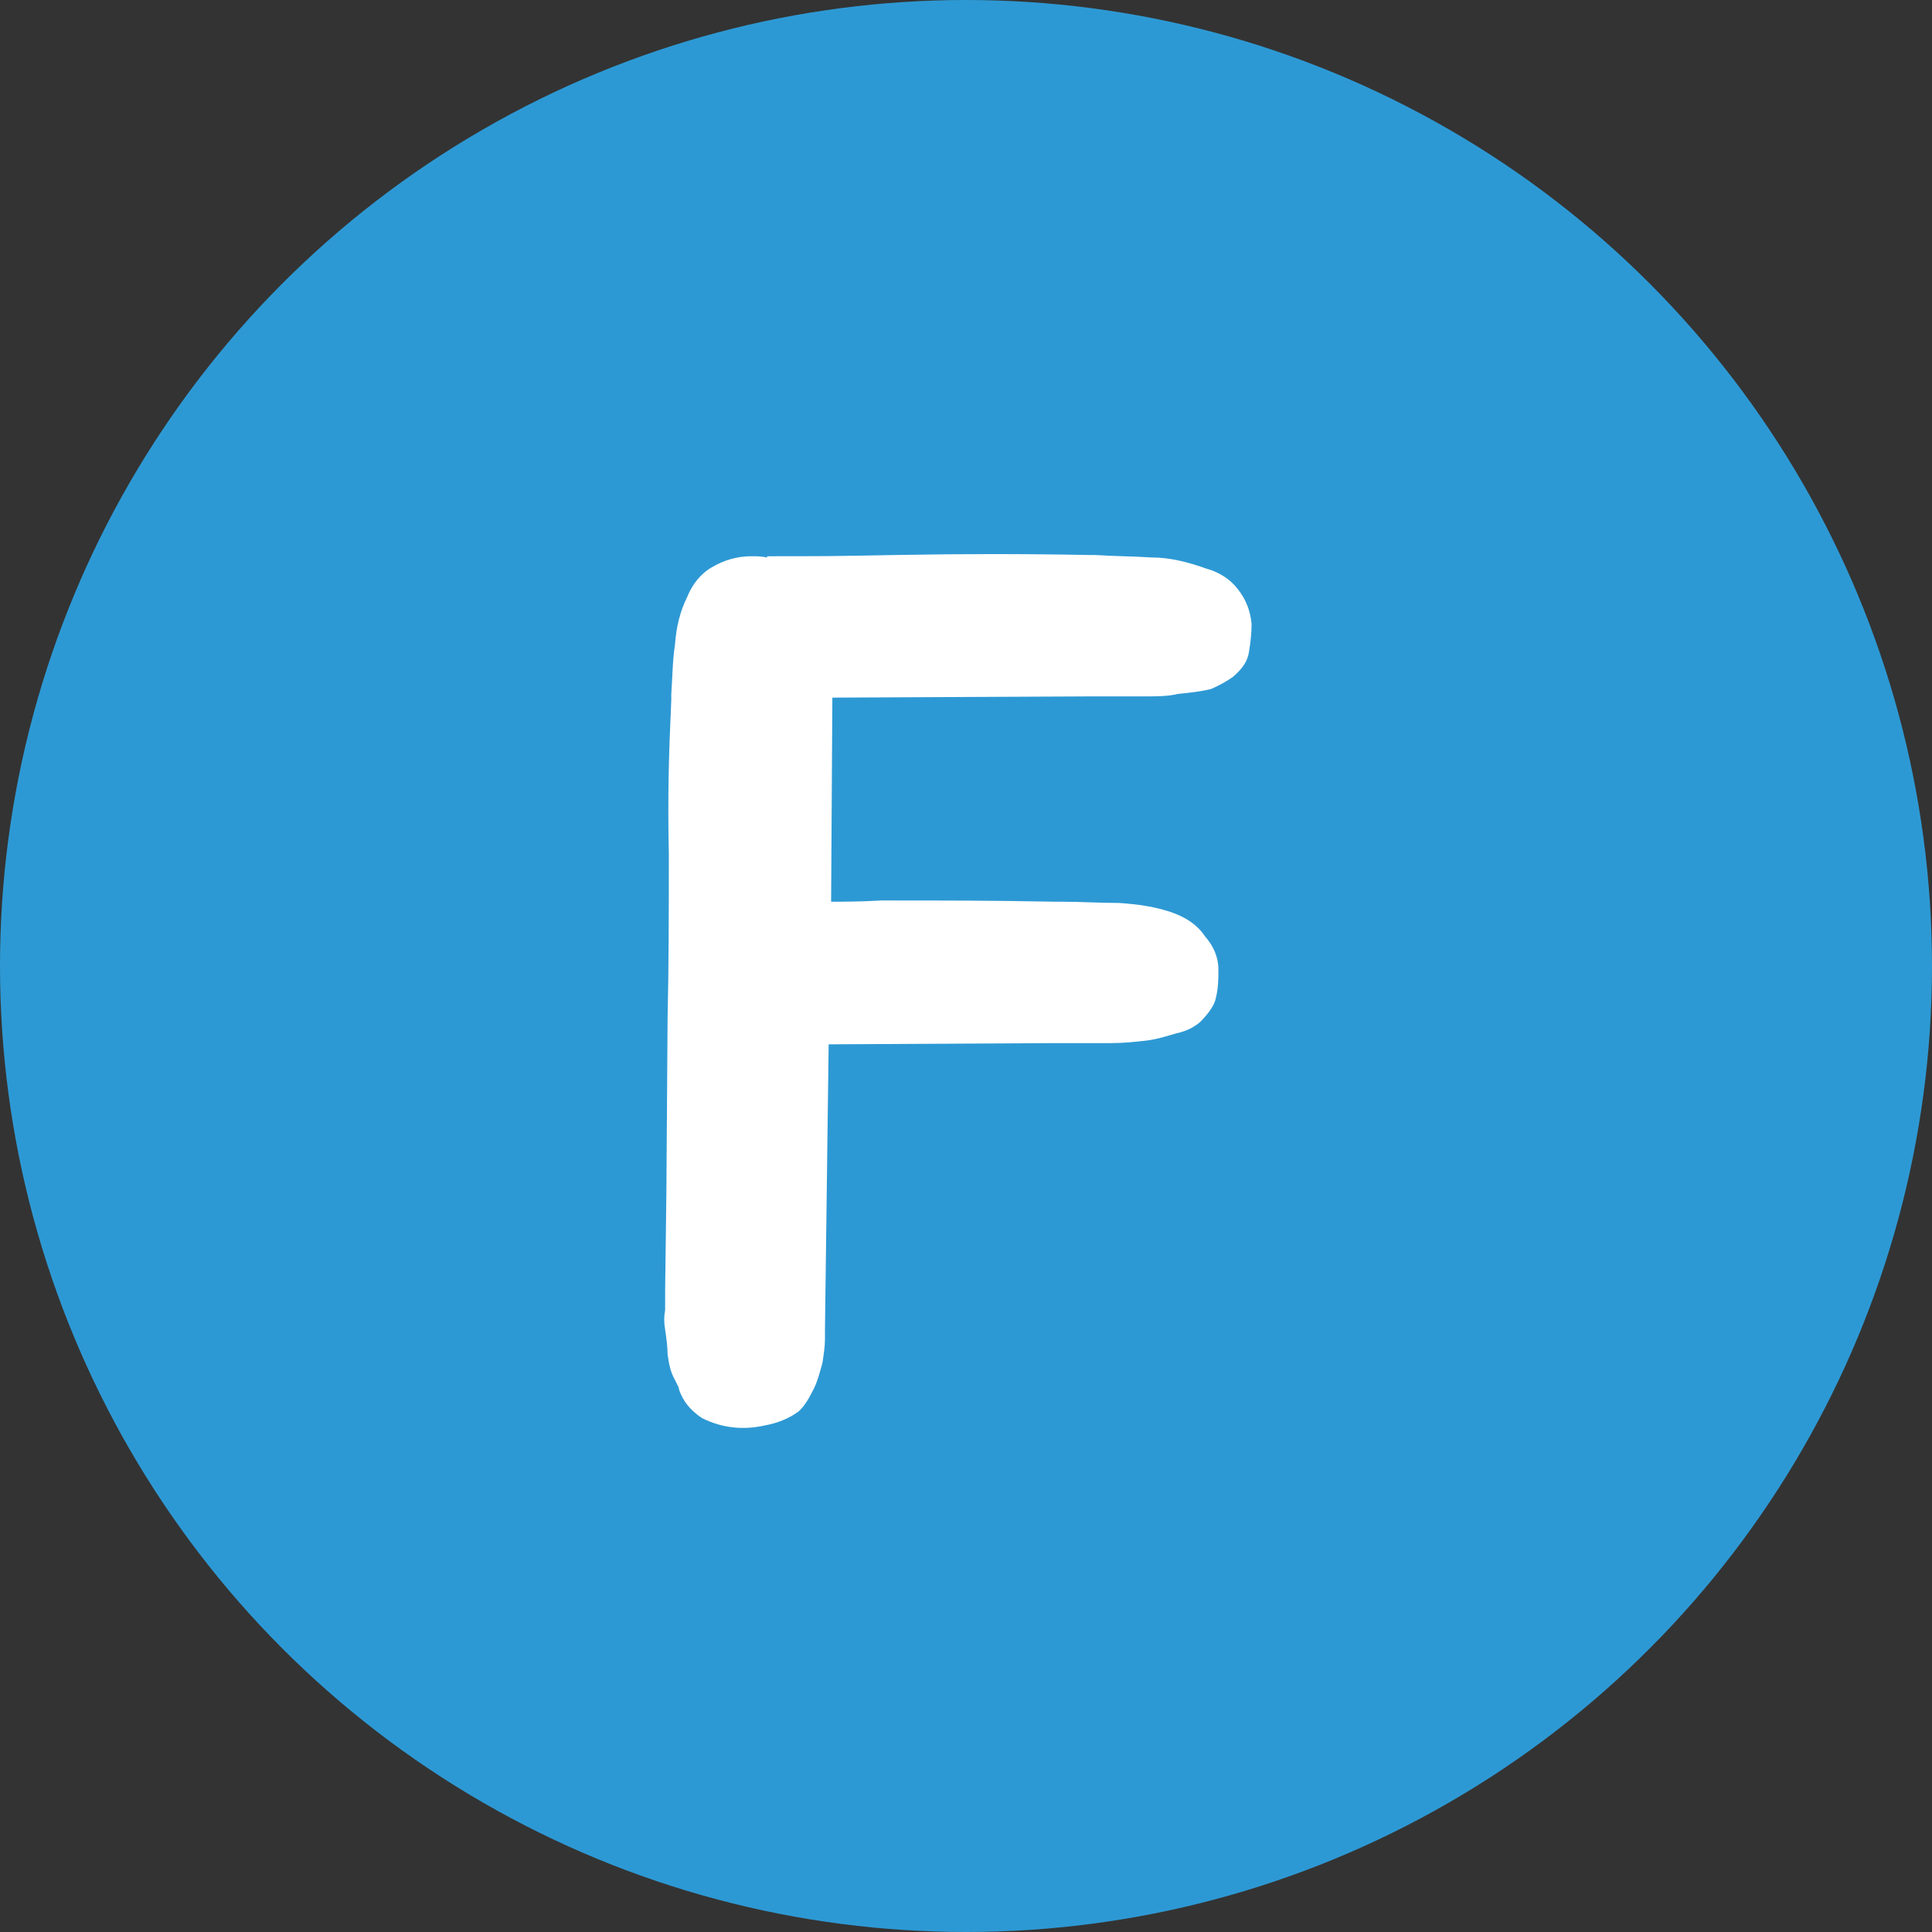
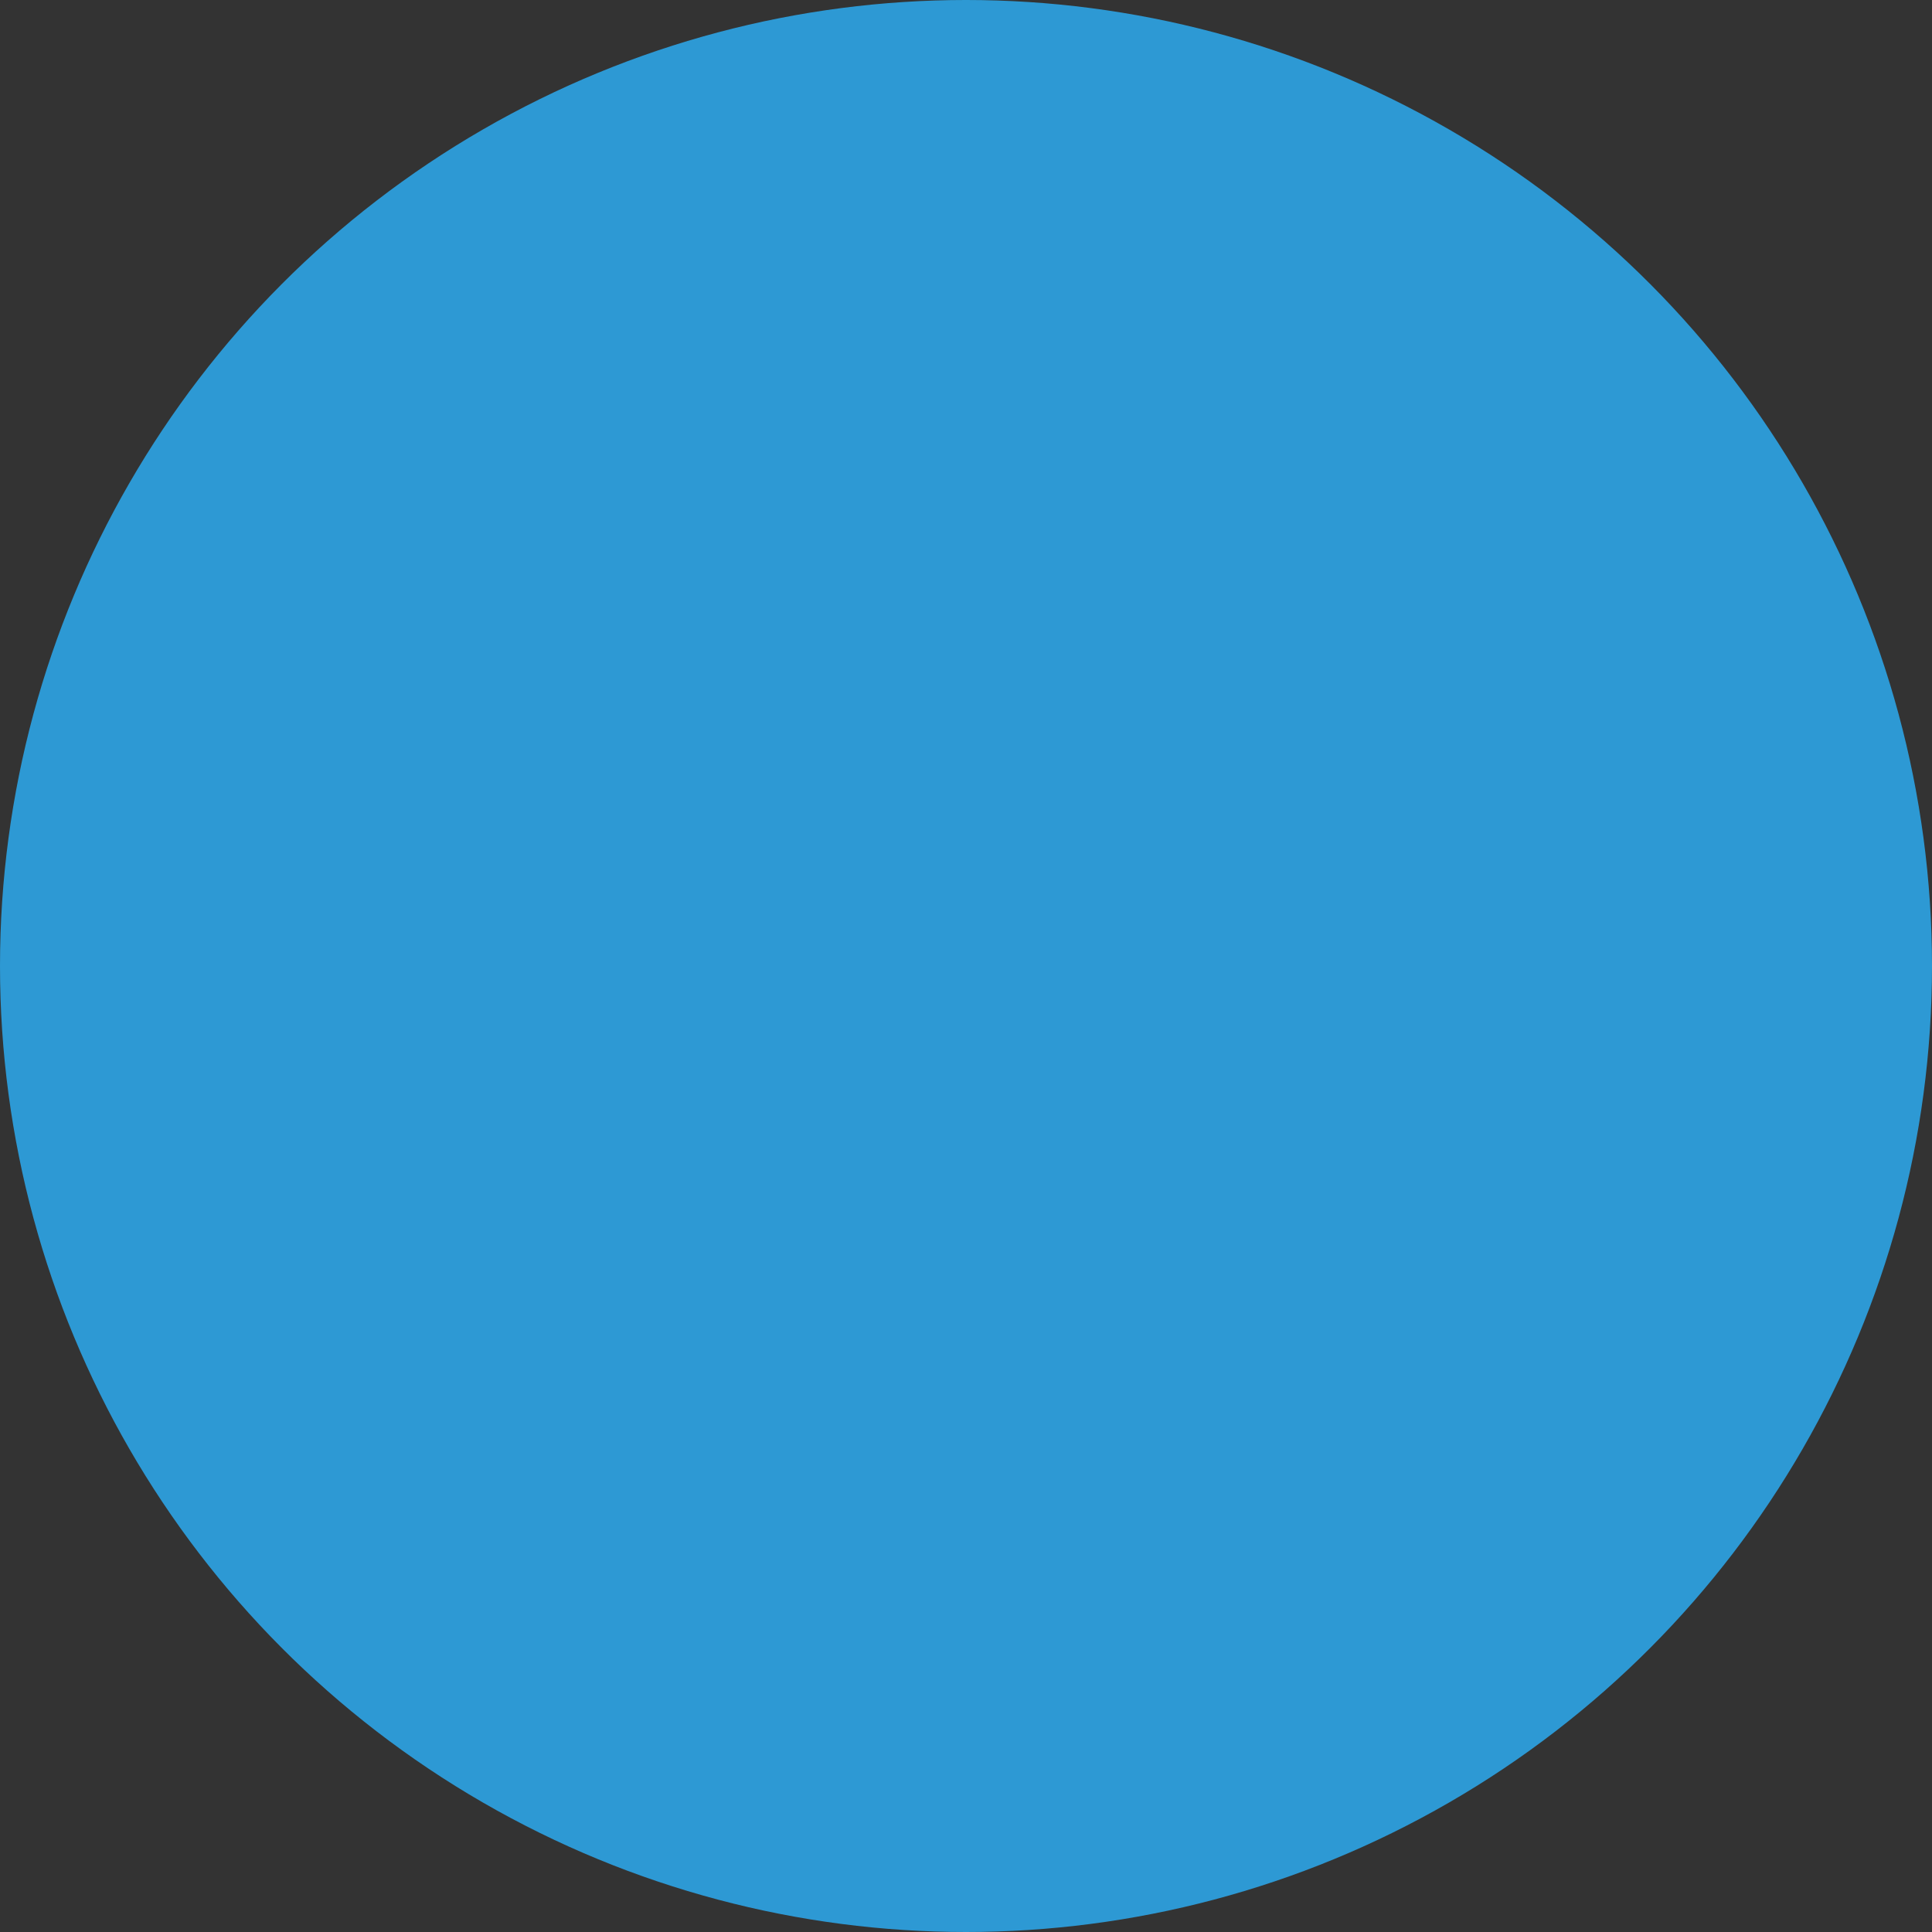
<svg xmlns="http://www.w3.org/2000/svg" width="22" height="22" viewBox="0 0 22 22" fill="none">
  <rect x="0" y="0" width="22" height="22" fill="#333333" stroke="none" />
  <circle cx="11" cy="11" r="11" fill="#2D99D4" />
-   <path d="M14.098 6.712C14.196 6.838 14.238 6.964 14.252 7.104C14.252 7.216 14.238 7.328 14.224 7.412C14.21 7.524 14.154 7.608 14.042 7.706C13.986 7.748 13.888 7.804 13.79 7.846C13.678 7.874 13.552 7.888 13.412 7.902C13.3 7.93 13.16 7.93 13.034 7.93H12.404L9.478 7.944V7.986L9.464 10.268C9.604 10.268 9.786 10.268 10.038 10.254C10.78 10.254 11.298 10.254 12.012 10.268H12.096C12.306 10.268 12.516 10.282 12.74 10.282C12.95 10.296 13.16 10.324 13.356 10.394C13.51 10.45 13.636 10.534 13.72 10.66C13.818 10.772 13.874 10.898 13.874 11.038C13.874 11.15 13.874 11.248 13.846 11.36C13.832 11.444 13.762 11.542 13.664 11.64C13.594 11.696 13.524 11.738 13.398 11.766C13.3 11.794 13.174 11.836 13.048 11.85C12.922 11.864 12.796 11.878 12.656 11.878H12.012L9.436 11.892L9.394 15.14V15.252C9.394 15.336 9.38 15.42 9.366 15.518C9.338 15.616 9.31 15.728 9.268 15.812C9.212 15.924 9.156 16.022 9.086 16.078C8.988 16.148 8.862 16.204 8.708 16.232C8.456 16.288 8.218 16.26 7.994 16.148C7.91 16.092 7.812 16.008 7.756 15.882C7.742 15.854 7.728 15.812 7.728 15.798L7.686 15.714C7.63 15.616 7.616 15.518 7.602 15.42C7.602 15.336 7.588 15.238 7.574 15.14C7.56 15.056 7.56 15 7.574 14.916V14.692L7.588 13.6L7.602 11.584C7.616 10.996 7.616 10.366 7.616 9.722C7.602 9.05 7.616 8.588 7.644 7.972V7.902C7.658 7.706 7.658 7.524 7.686 7.342C7.7 7.146 7.742 6.964 7.826 6.796C7.882 6.656 7.98 6.53 8.106 6.46C8.246 6.376 8.4 6.334 8.554 6.334C8.61 6.334 8.666 6.334 8.736 6.348V6.334C9.394 6.334 9.45 6.334 10.192 6.32C10.948 6.306 11.676 6.306 12.404 6.32H12.474C12.684 6.334 12.894 6.334 13.118 6.348C13.328 6.348 13.538 6.404 13.734 6.474C13.888 6.516 14.014 6.6 14.098 6.712Z" fill="white" />
</svg>